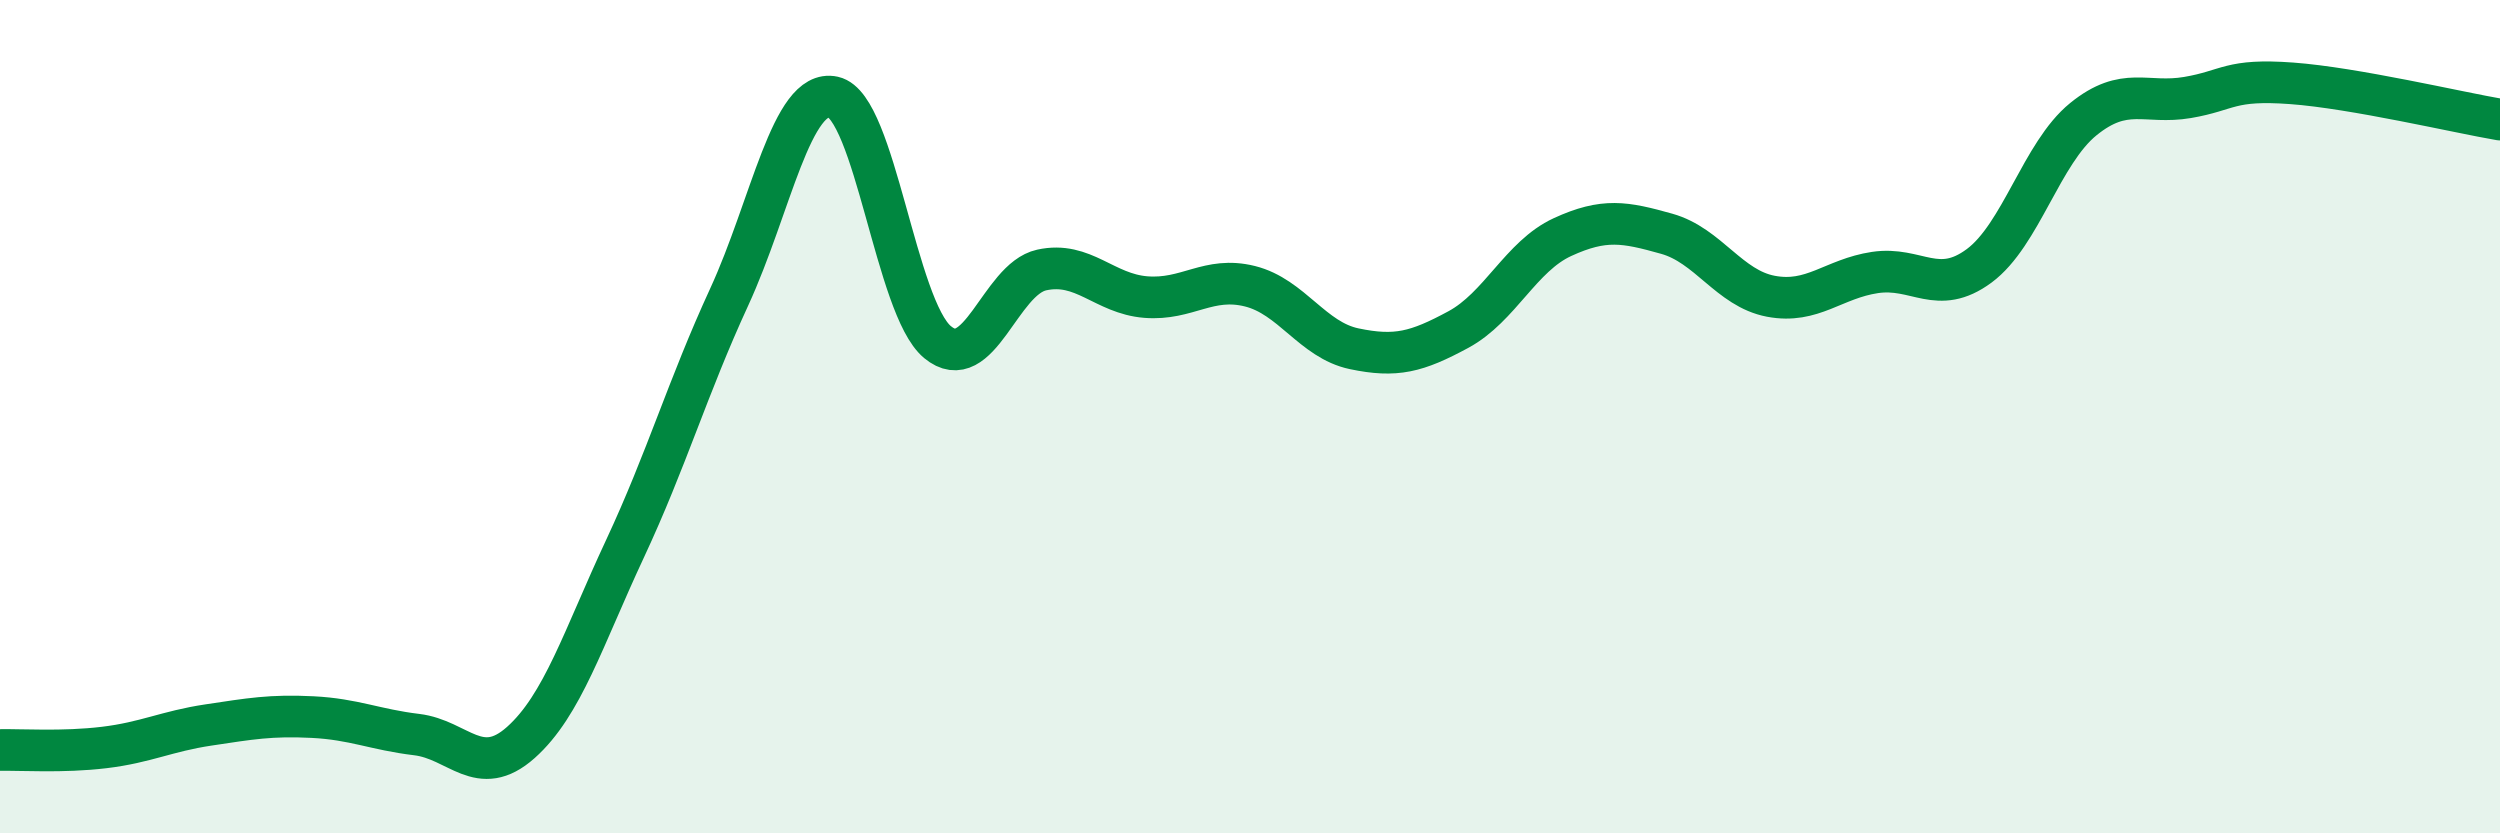
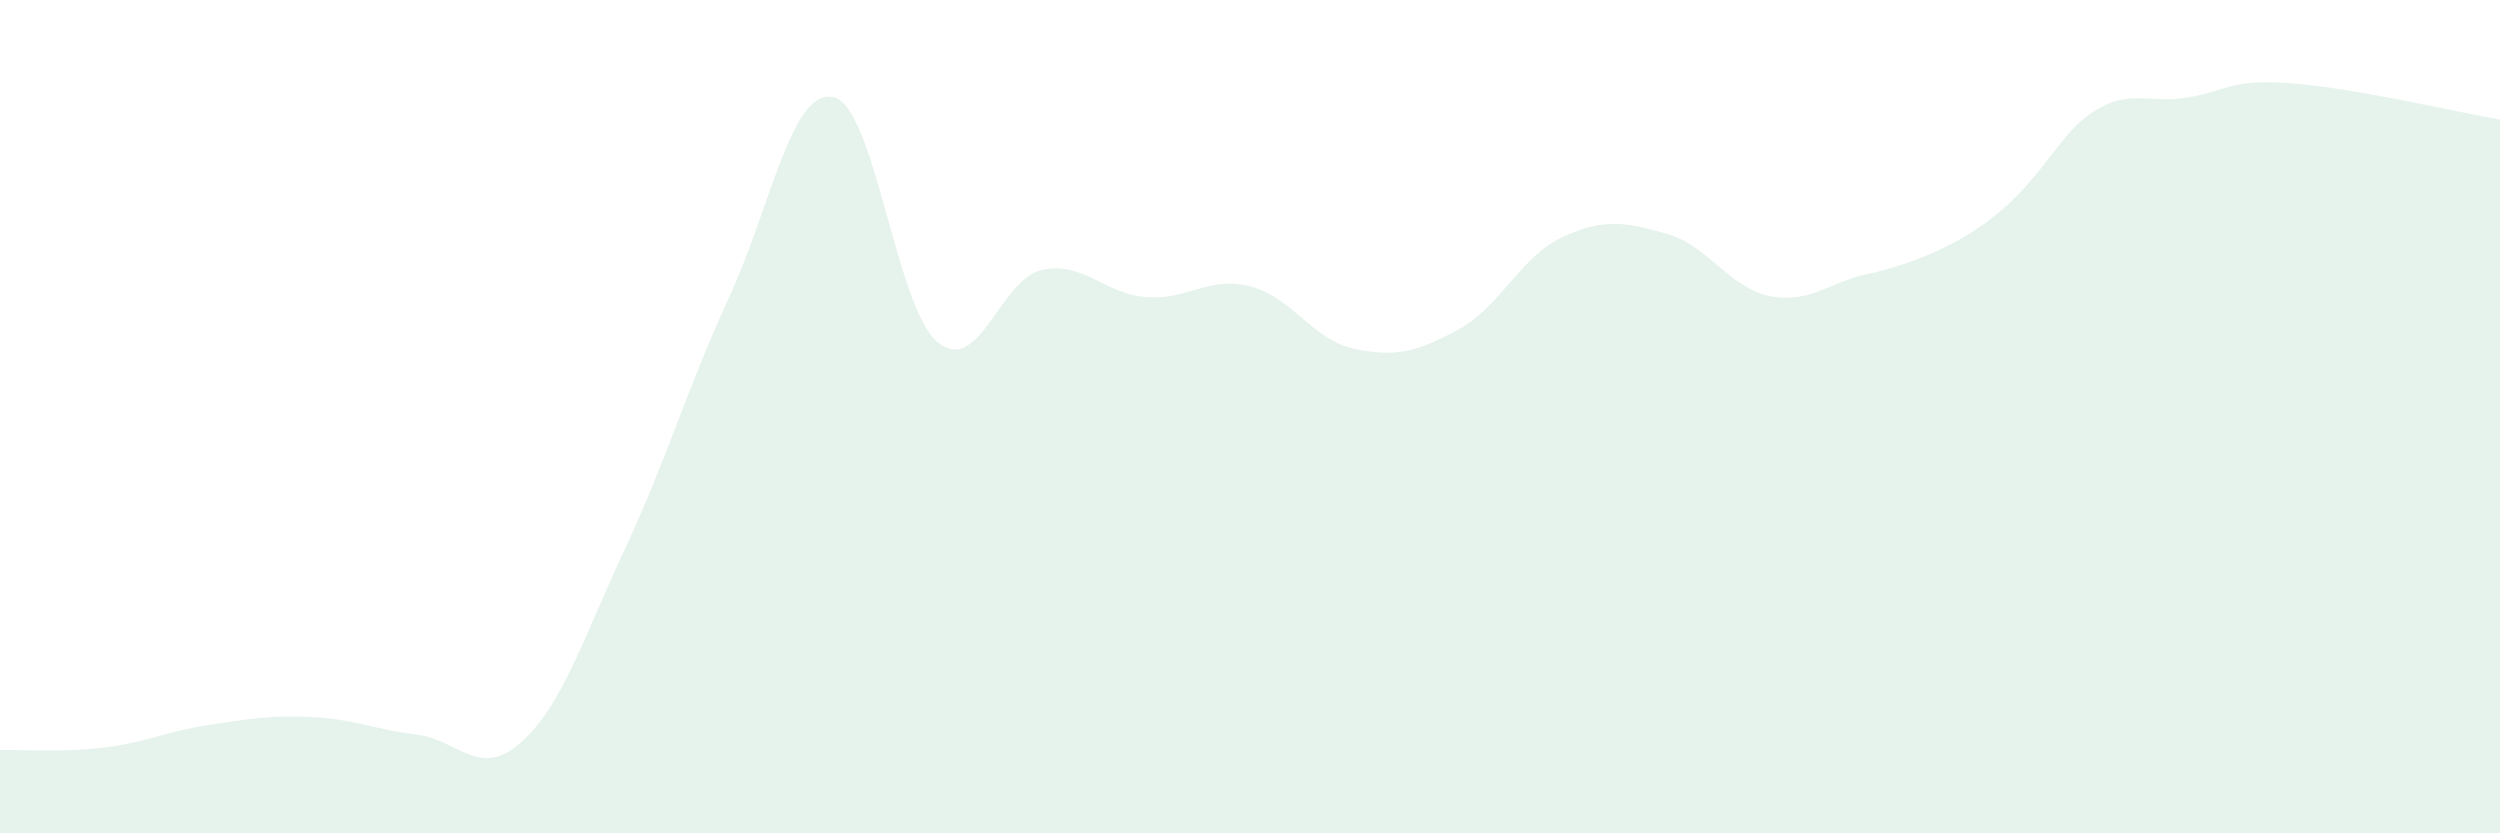
<svg xmlns="http://www.w3.org/2000/svg" width="60" height="20" viewBox="0 0 60 20">
-   <path d="M 0,18 C 0.5,17.99 1.5,18.06 2.5,17.94 C 3.5,17.82 4,17.55 5,17.4 C 6,17.25 6.5,17.16 7.5,17.21 C 8.5,17.26 9,17.51 10,17.63 C 11,17.75 11.5,18.71 12.5,17.82 C 13.5,16.93 14,15.31 15,13.17 C 16,11.03 16.5,9.3 17.5,7.13 C 18.5,4.96 19,2.11 20,2.33 C 21,2.55 21.5,7.38 22.5,8.21 C 23.5,9.04 24,6.7 25,6.48 C 26,6.26 26.5,7.05 27.5,7.13 C 28.5,7.21 29,6.62 30,6.87 C 31,7.12 31.5,8.16 32.5,8.37 C 33.5,8.58 34,8.45 35,7.91 C 36,7.37 36.5,6.15 37.5,5.69 C 38.5,5.23 39,5.33 40,5.61 C 41,5.89 41.5,6.92 42.5,7.11 C 43.5,7.3 44,6.69 45,6.54 C 46,6.39 46.5,7.12 47.5,6.38 C 48.5,5.64 49,3.67 50,2.86 C 51,2.05 51.5,2.51 52.5,2.34 C 53.5,2.17 53.5,1.89 55,2 C 56.5,2.11 59,2.7 60,2.87L60 20L0 20Z" fill="#008740" opacity="0.1" stroke-linecap="round" stroke-linejoin="round" />
-   <path d="M 0,18 C 0.5,17.99 1.5,18.06 2.5,17.94 C 3.5,17.82 4,17.55 5,17.4 C 6,17.25 6.5,17.16 7.5,17.21 C 8.5,17.26 9,17.51 10,17.63 C 11,17.75 11.5,18.71 12.5,17.82 C 13.5,16.93 14,15.31 15,13.17 C 16,11.03 16.5,9.3 17.5,7.13 C 18.5,4.96 19,2.11 20,2.33 C 21,2.55 21.5,7.38 22.5,8.21 C 23.5,9.04 24,6.7 25,6.48 C 26,6.26 26.5,7.05 27.5,7.13 C 28.5,7.21 29,6.62 30,6.87 C 31,7.12 31.5,8.16 32.5,8.37 C 33.5,8.58 34,8.45 35,7.91 C 36,7.37 36.5,6.15 37.5,5.69 C 38.5,5.23 39,5.33 40,5.61 C 41,5.89 41.5,6.92 42.5,7.11 C 43.5,7.3 44,6.69 45,6.54 C 46,6.39 46.5,7.12 47.5,6.38 C 48.5,5.64 49,3.67 50,2.86 C 51,2.05 51.5,2.51 52.5,2.34 C 53.5,2.17 53.5,1.89 55,2 C 56.5,2.11 59,2.7 60,2.87" stroke="#008740" stroke-width="1" fill="none" stroke-linecap="round" stroke-linejoin="round" />
+   <path d="M 0,18 C 0.5,17.99 1.5,18.06 2.5,17.94 C 3.5,17.82 4,17.55 5,17.4 C 6,17.25 6.5,17.16 7.5,17.21 C 8.5,17.26 9,17.51 10,17.63 C 11,17.75 11.5,18.71 12.5,17.82 C 13.5,16.93 14,15.31 15,13.17 C 16,11.03 16.5,9.3 17.5,7.13 C 18.5,4.96 19,2.11 20,2.33 C 21,2.55 21.5,7.38 22.5,8.21 C 23.5,9.04 24,6.7 25,6.48 C 26,6.26 26.5,7.05 27.5,7.13 C 28.5,7.21 29,6.62 30,6.87 C 31,7.12 31.5,8.16 32.5,8.37 C 33.5,8.58 34,8.45 35,7.91 C 36,7.37 36.5,6.15 37.5,5.69 C 38.5,5.23 39,5.33 40,5.61 C 41,5.89 41.5,6.92 42.5,7.11 C 43.5,7.3 44,6.69 45,6.54 C 48.5,5.64 49,3.67 50,2.86 C 51,2.05 51.5,2.51 52.5,2.34 C 53.5,2.17 53.5,1.89 55,2 C 56.5,2.11 59,2.7 60,2.87L60 20L0 20Z" fill="#008740" opacity="0.1" stroke-linecap="round" stroke-linejoin="round" />
</svg>